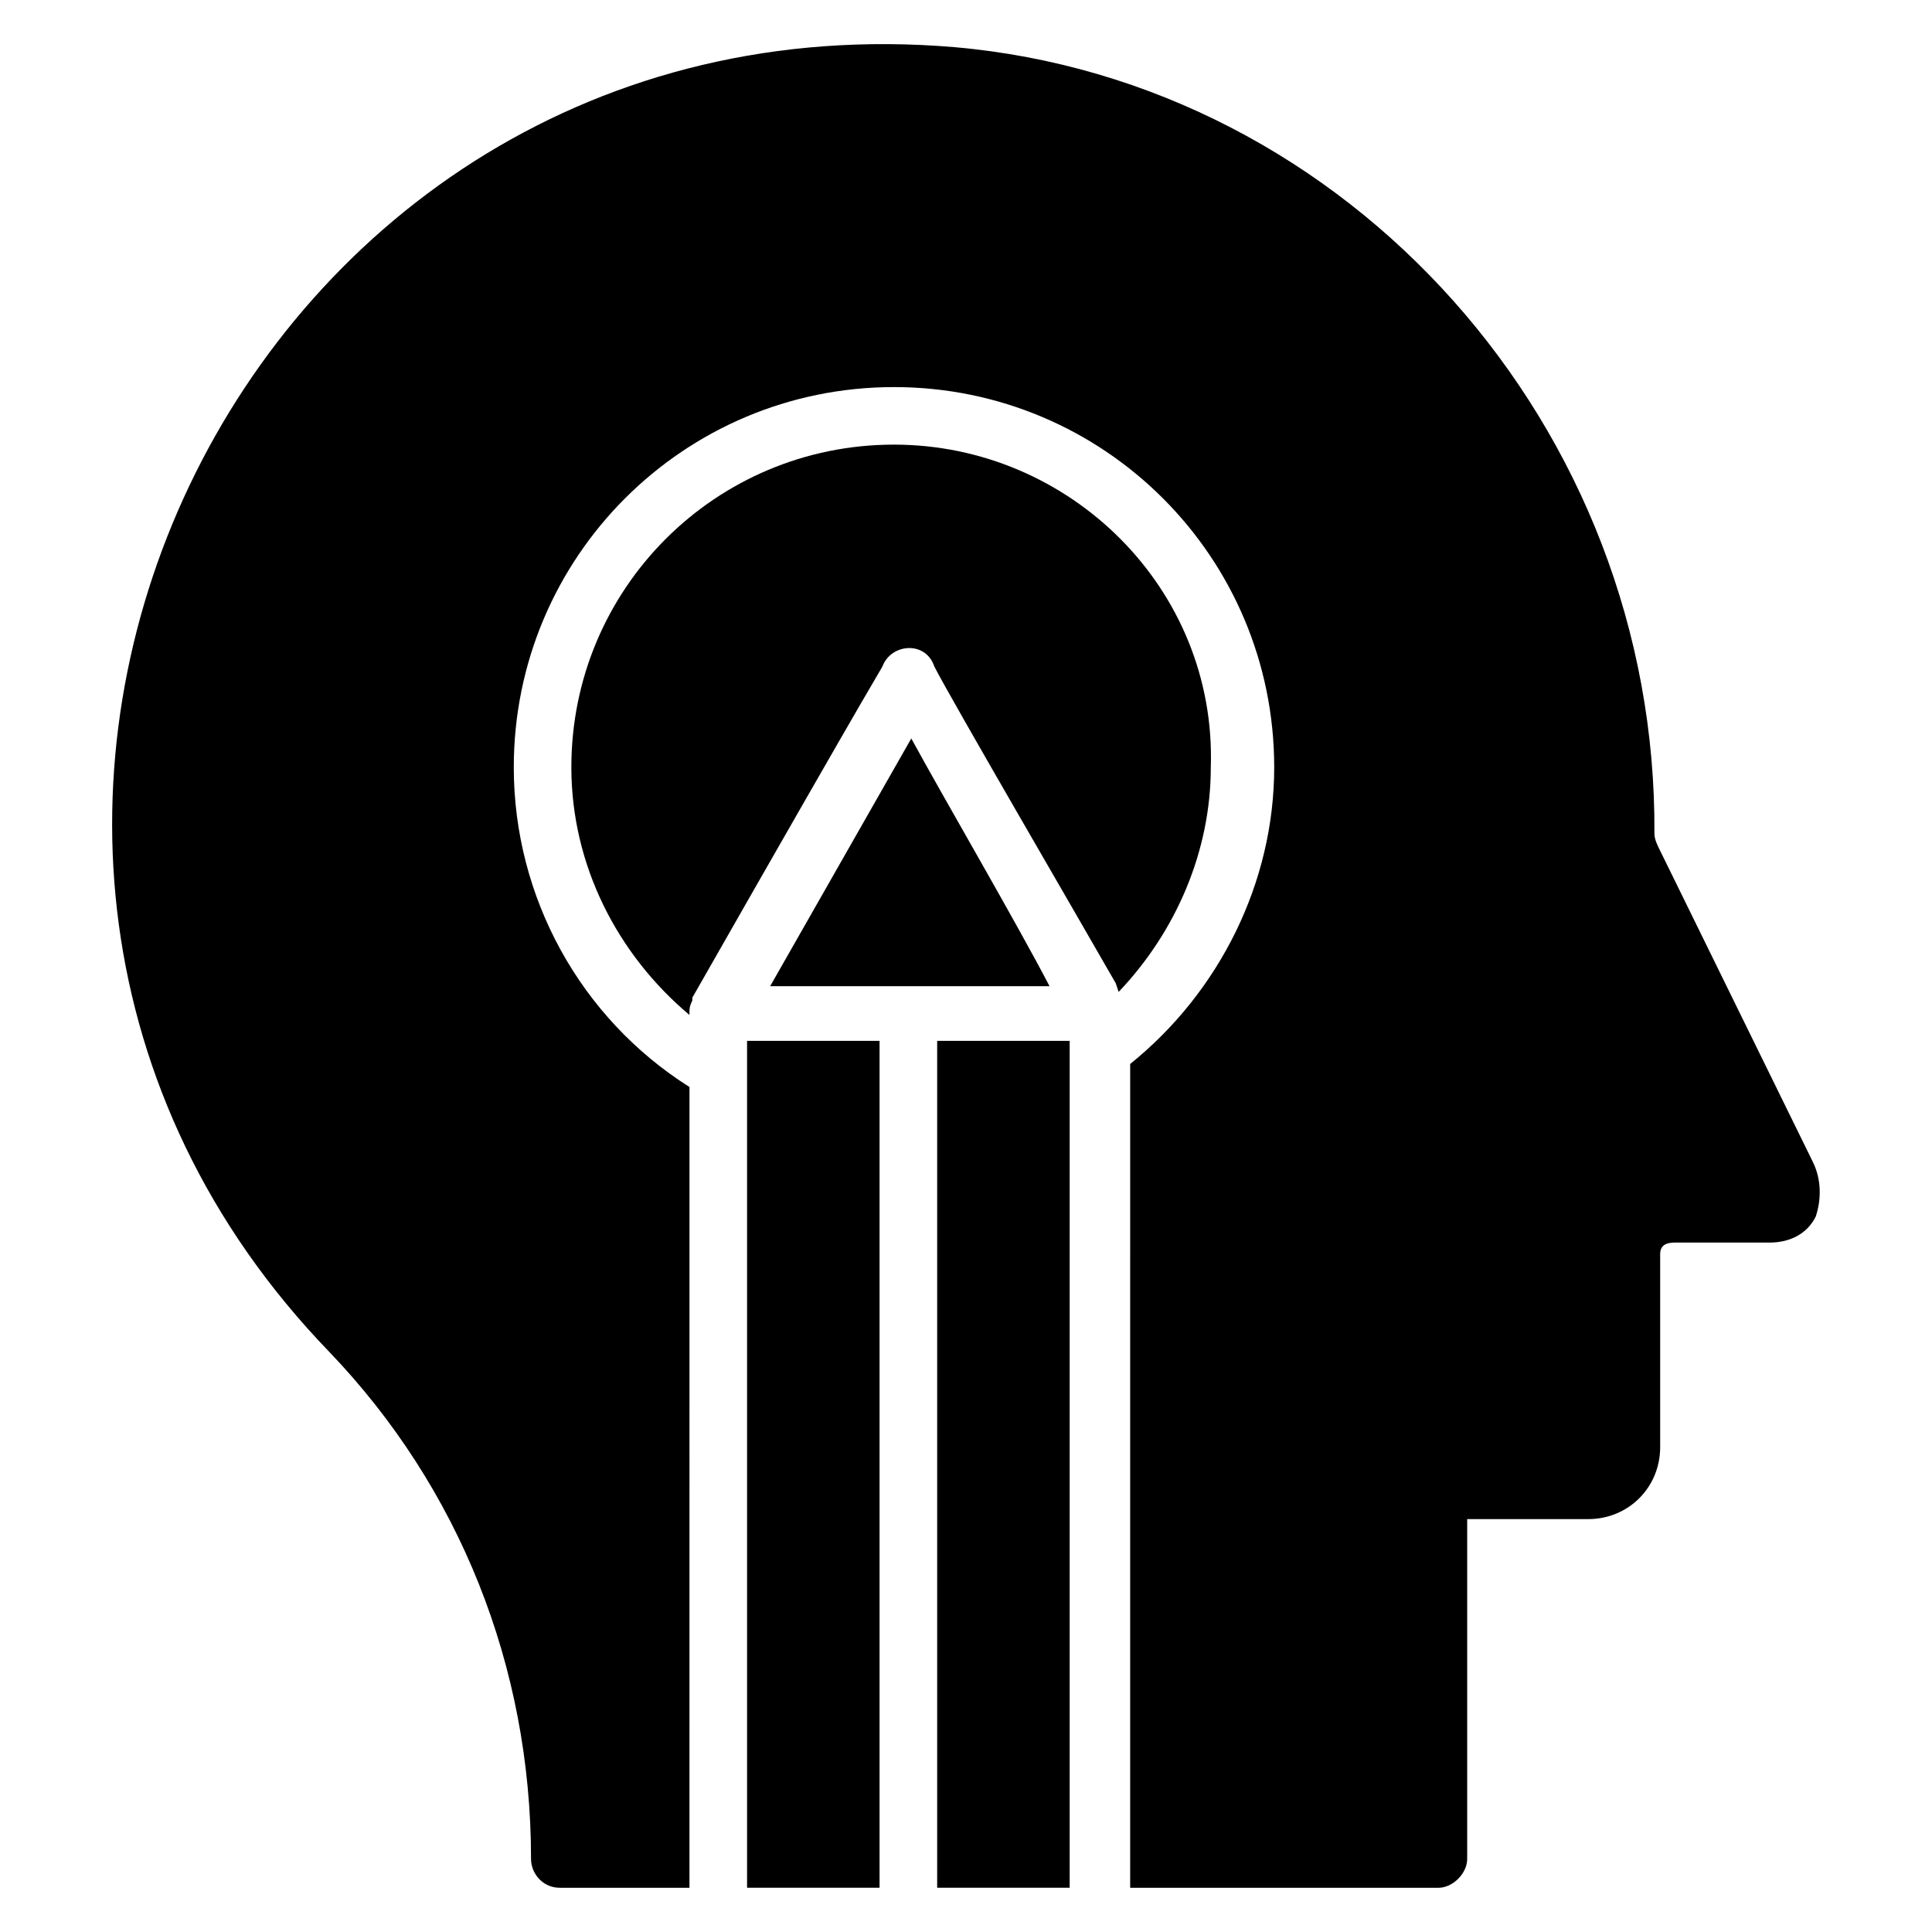
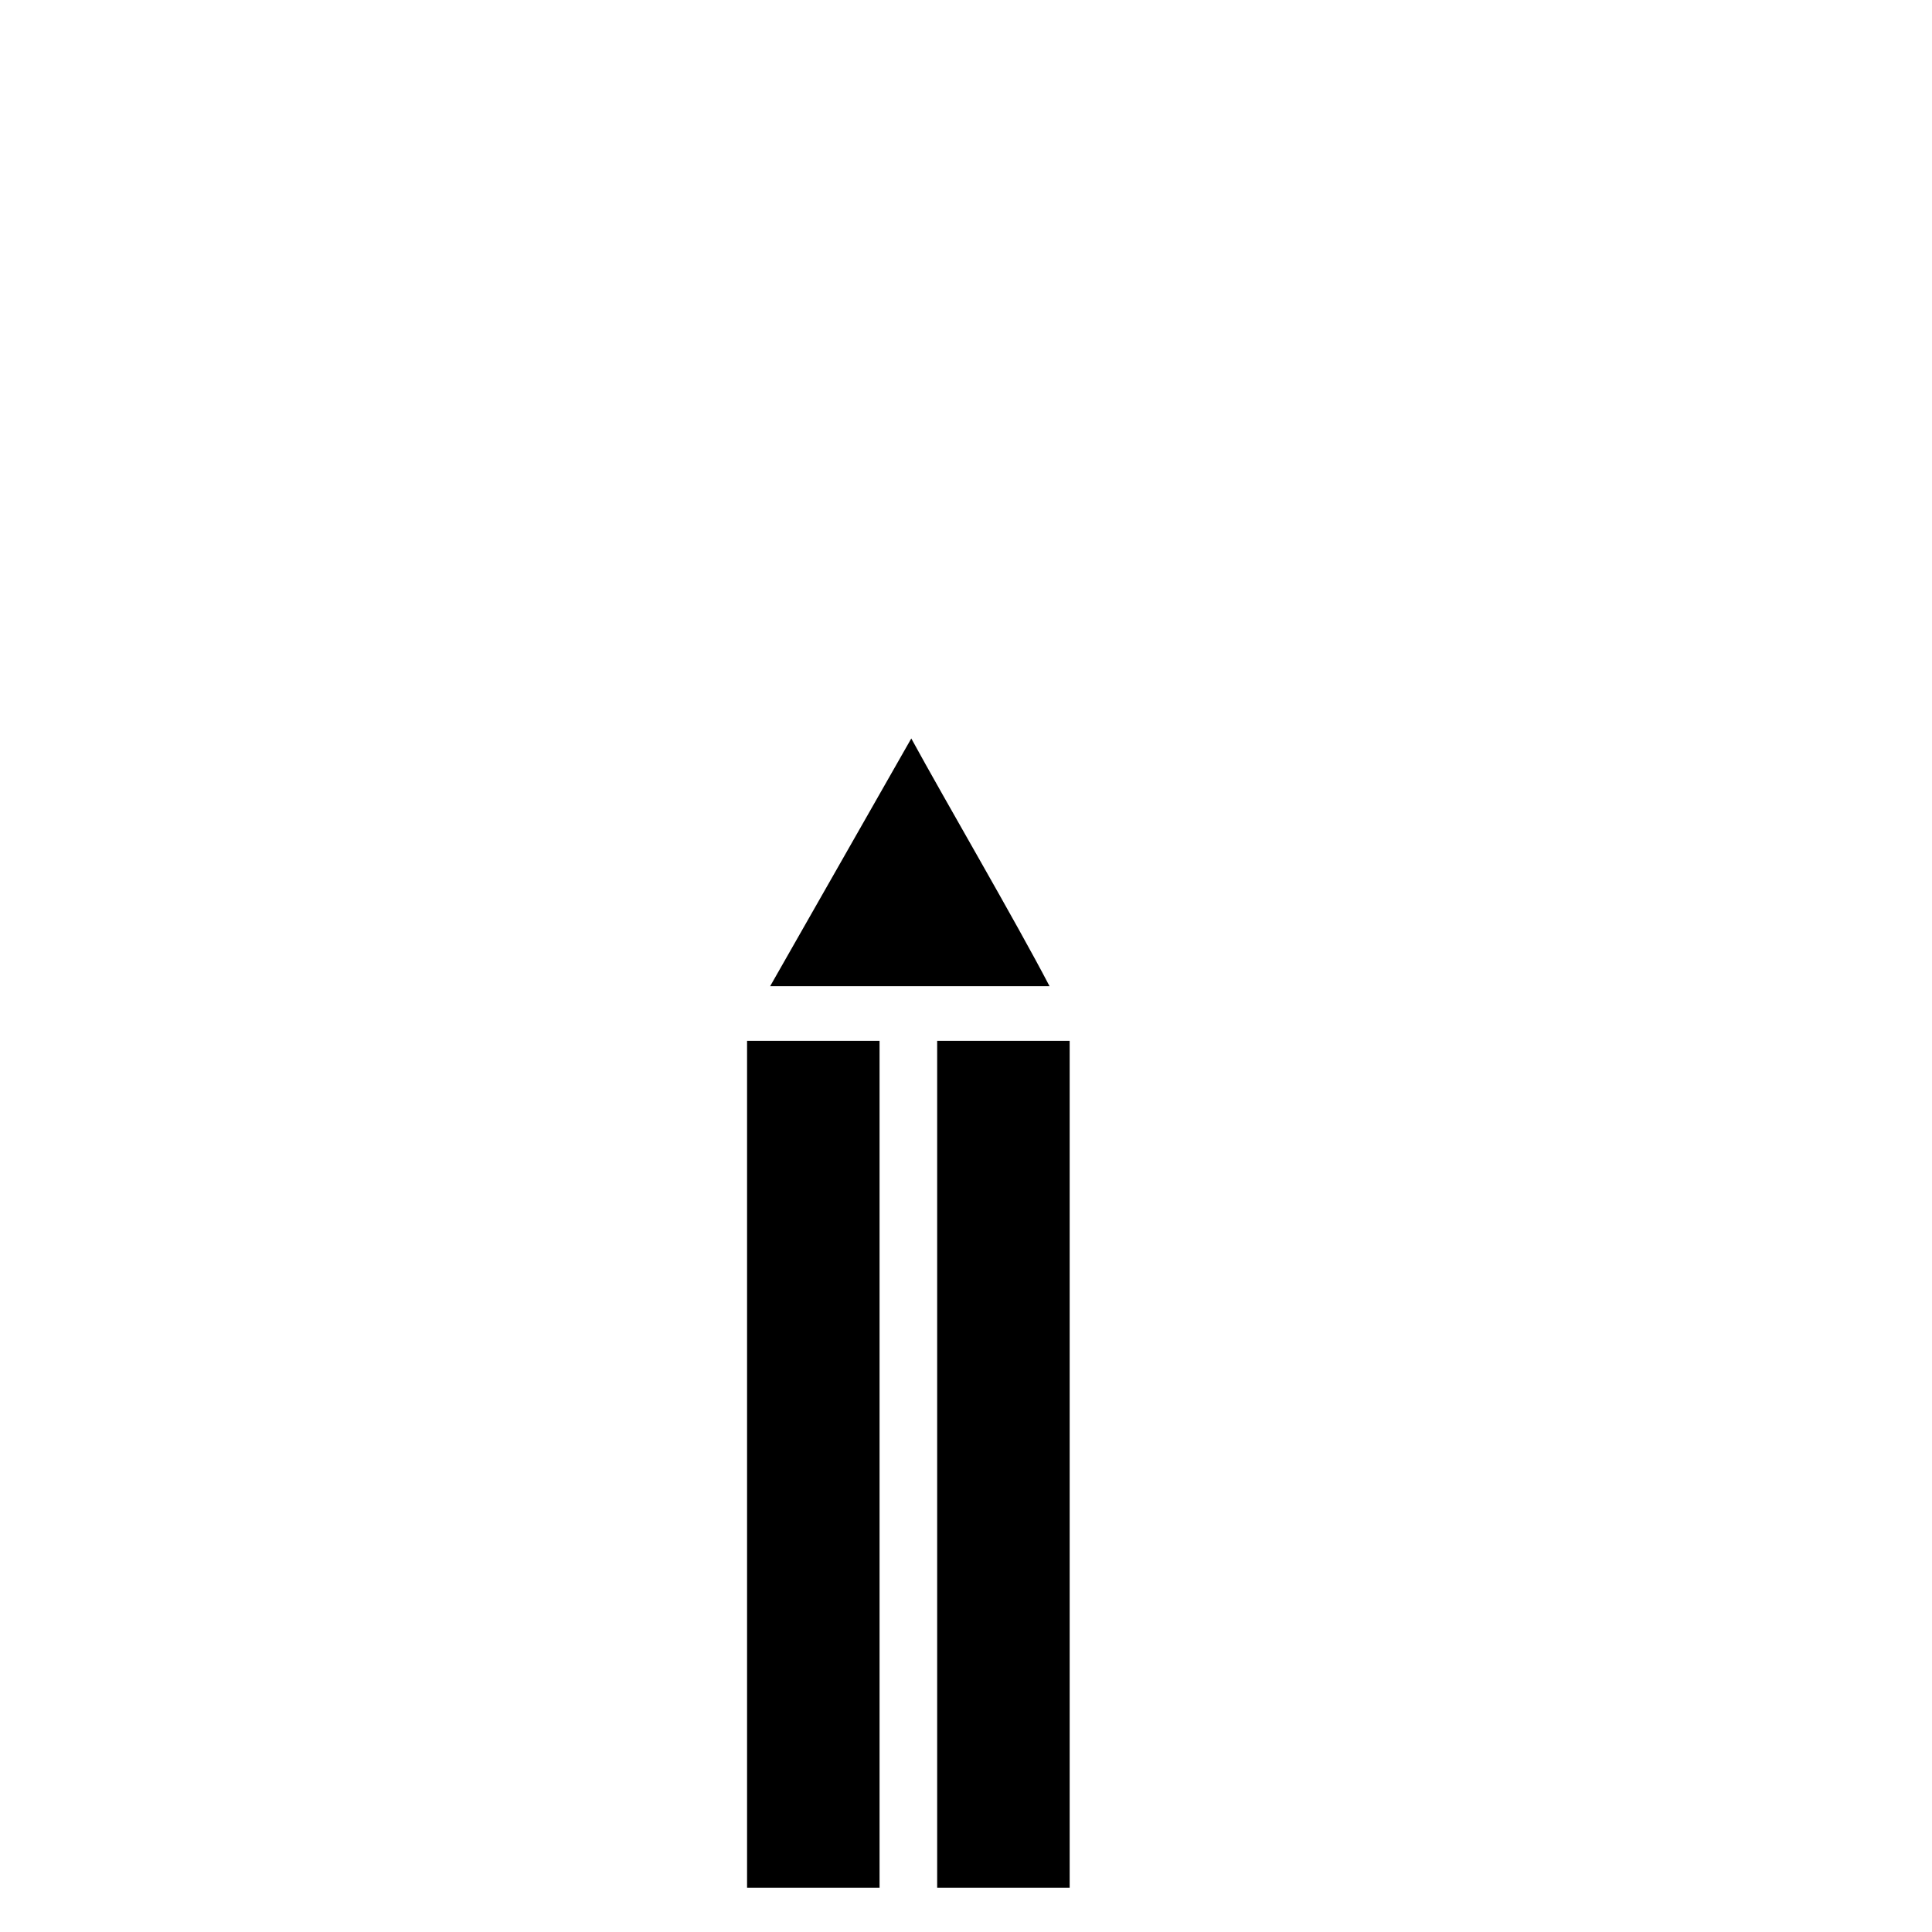
<svg xmlns="http://www.w3.org/2000/svg" fill="#000000" width="800px" height="800px" version="1.1" viewBox="144 144 512 512">
  <g>
    <path d="m392.36 419.84h35.113v224.43h-35.113z" />
    <path d="m385.5 339.7-37.402 65.648h74.039c-9.156-17.559-27.477-48.855-36.637-65.648z" />
-     <path d="m380.91 261.83c-47.328 0-85.496 38.168-85.496 85.496 0 25.953 12.215 49.617 31.297 65.648v-0.762c0-0.762 0-1.527 0.762-3.055v-0.762c52.672-92.363 49.617-86.258 50.383-87.785 2.289-6.106 11.449-6.871 13.742 0 3.816 7.633 38.93 67.938 48.09 83.969l0.762 2.289c15.266-16.031 24.426-37.402 24.426-59.543 1.531-47.328-37.398-85.496-83.965-85.496z" />
-     <path d="m624.42 451.91-40.457-82.441c-0.762-1.527-1.527-3.055-1.527-4.582 0.766-107.63-80.914-199.23-185.49-208.39-189.31-16.031-296.18 210.68-165.65 345.8 34.352 35.879 53.434 83.203 53.434 134.35 0 3.816 3.055 7.633 7.633 7.633h34.352l0.004-212.21c-29.008-18.32-46.562-50.383-46.562-84.73 0-55.723 45.039-100.76 100.76-100.76 55.723 0 100.76 45.039 100.76 100.76 0 30.535-14.504 59.543-38.168 78.625l-0.004 218.32h81.68c3.816 0 7.633-3.816 7.633-7.633v-90.074h32.062c10.688 0 19.082-8.398 19.082-19.082v-51.148c0-2.289 1.527-3.055 3.816-3.055h25.191c5.344 0 9.922-2.289 12.215-6.871 1.523-4.578 1.523-9.922-0.766-14.5z" />
    <path d="m341.98 419.84h35.113v224.43h-35.113z" />
  </g>
</svg>